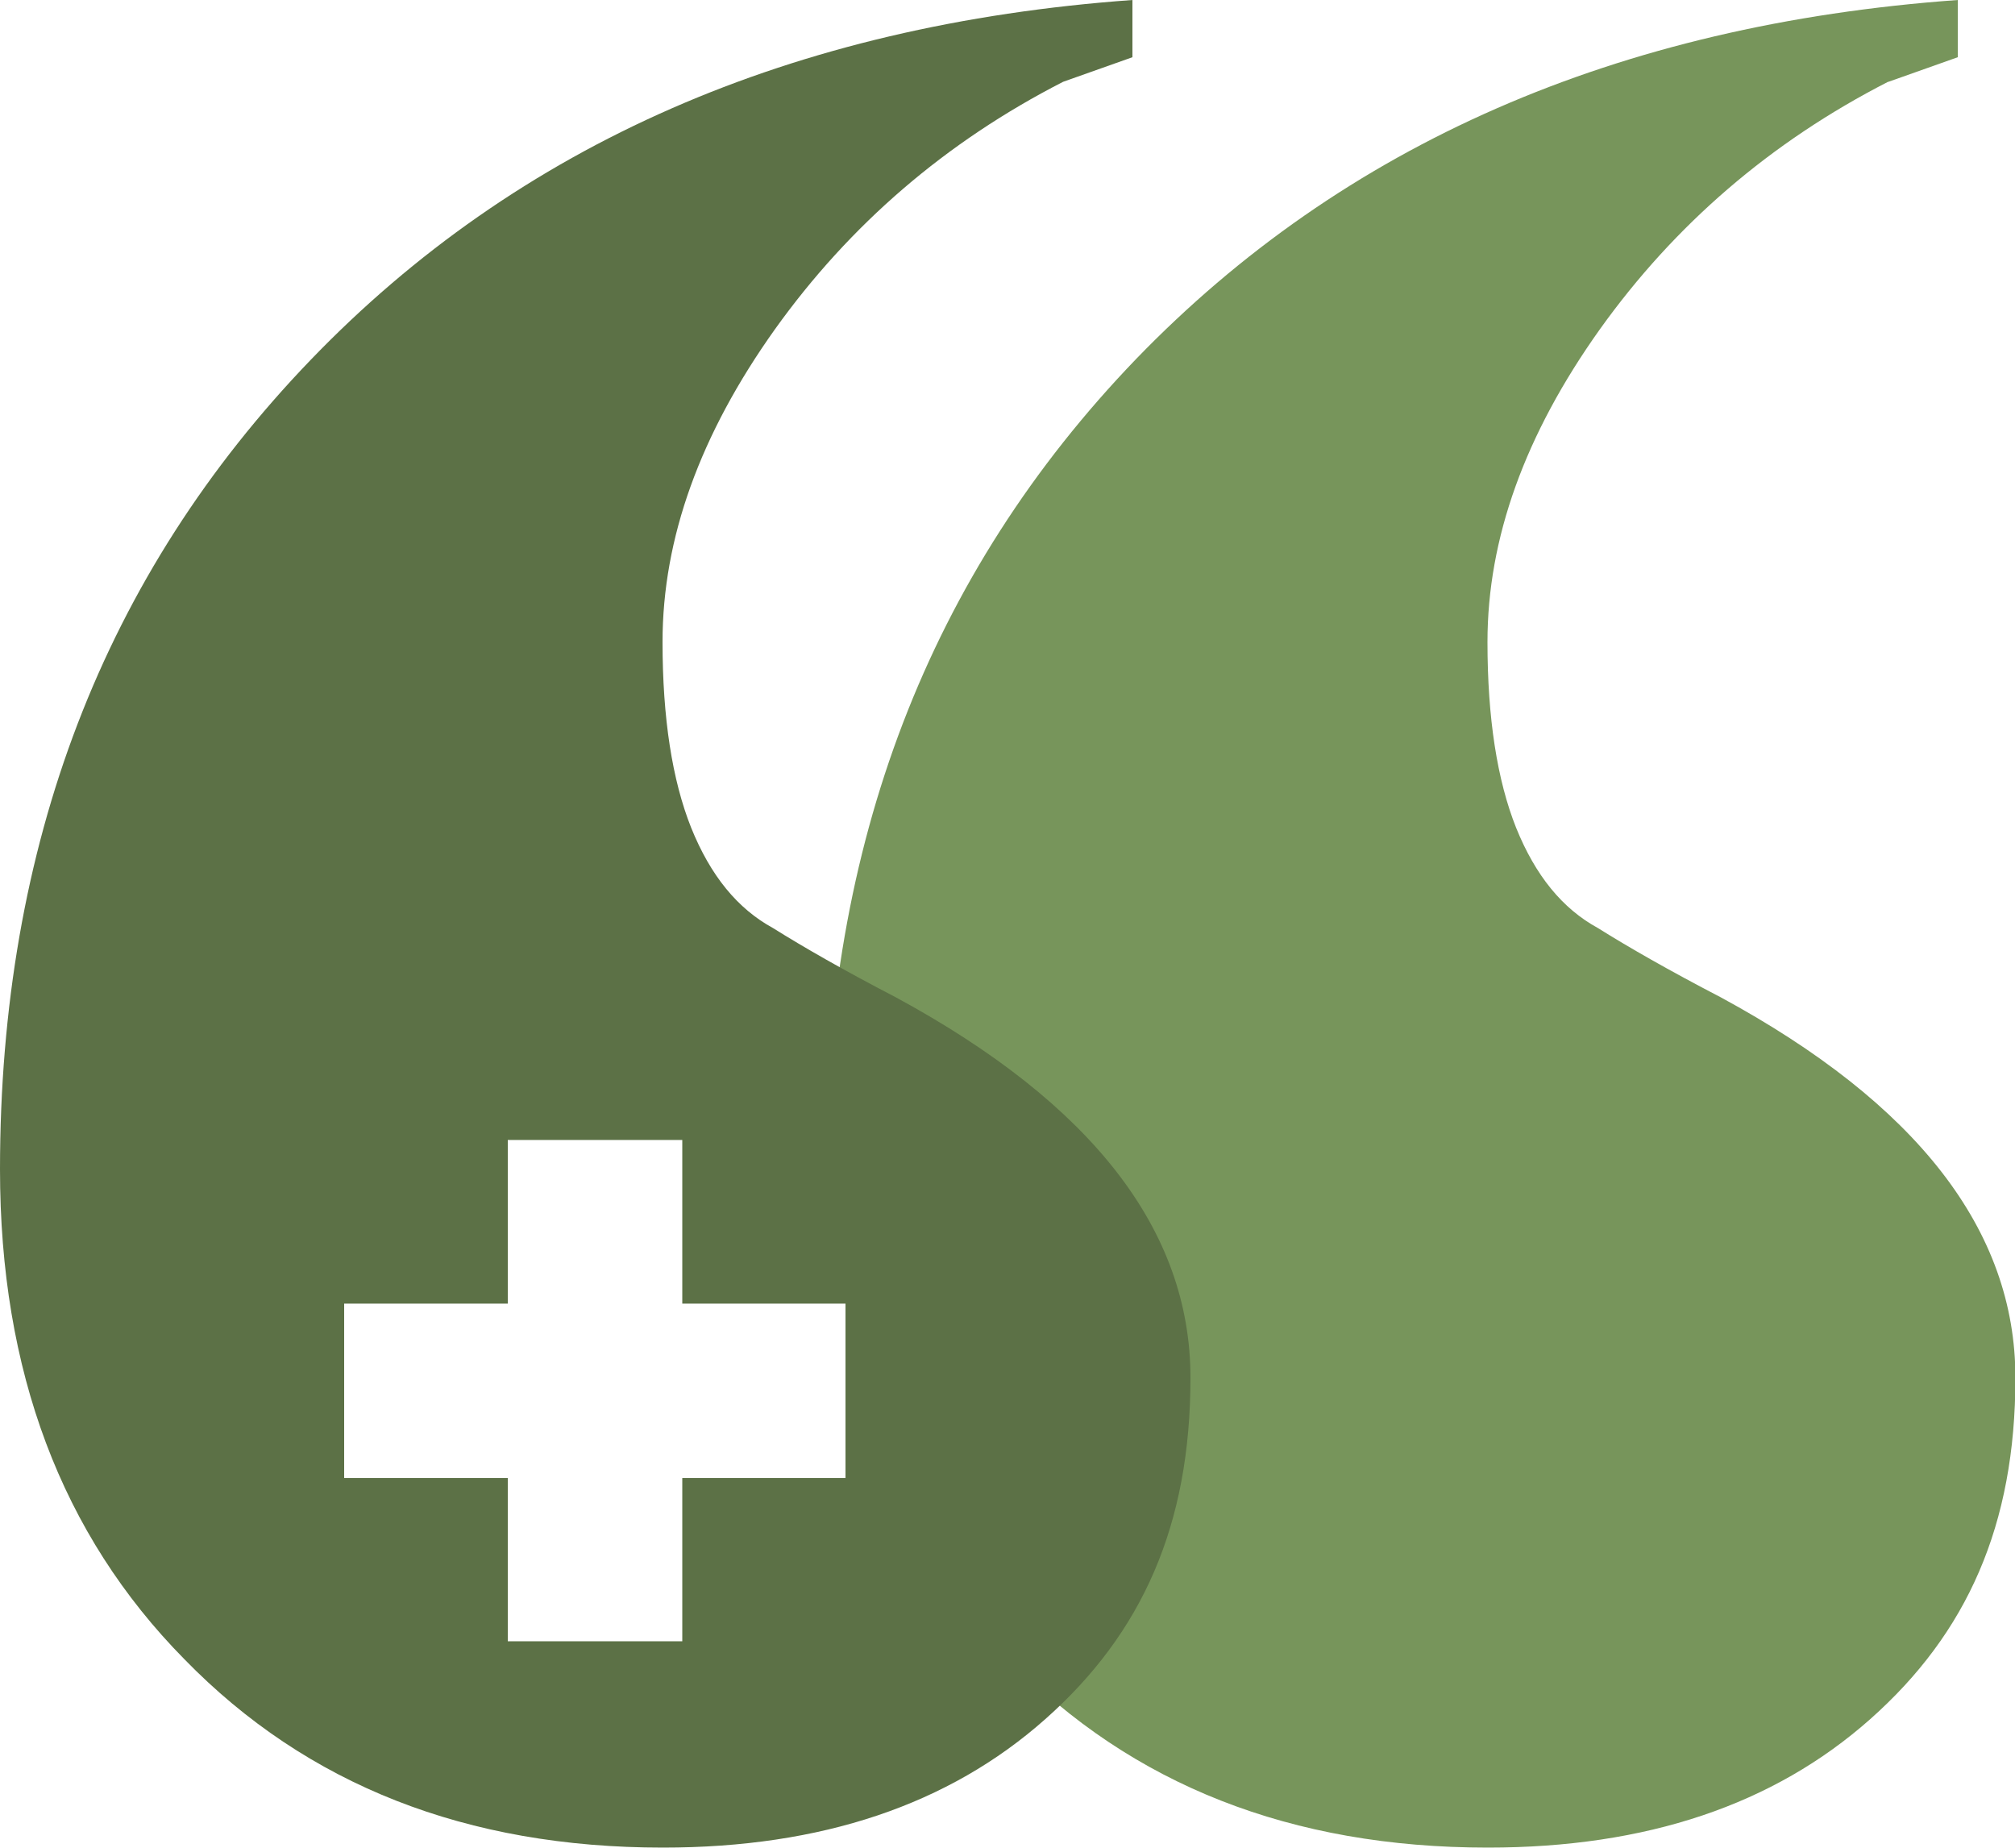
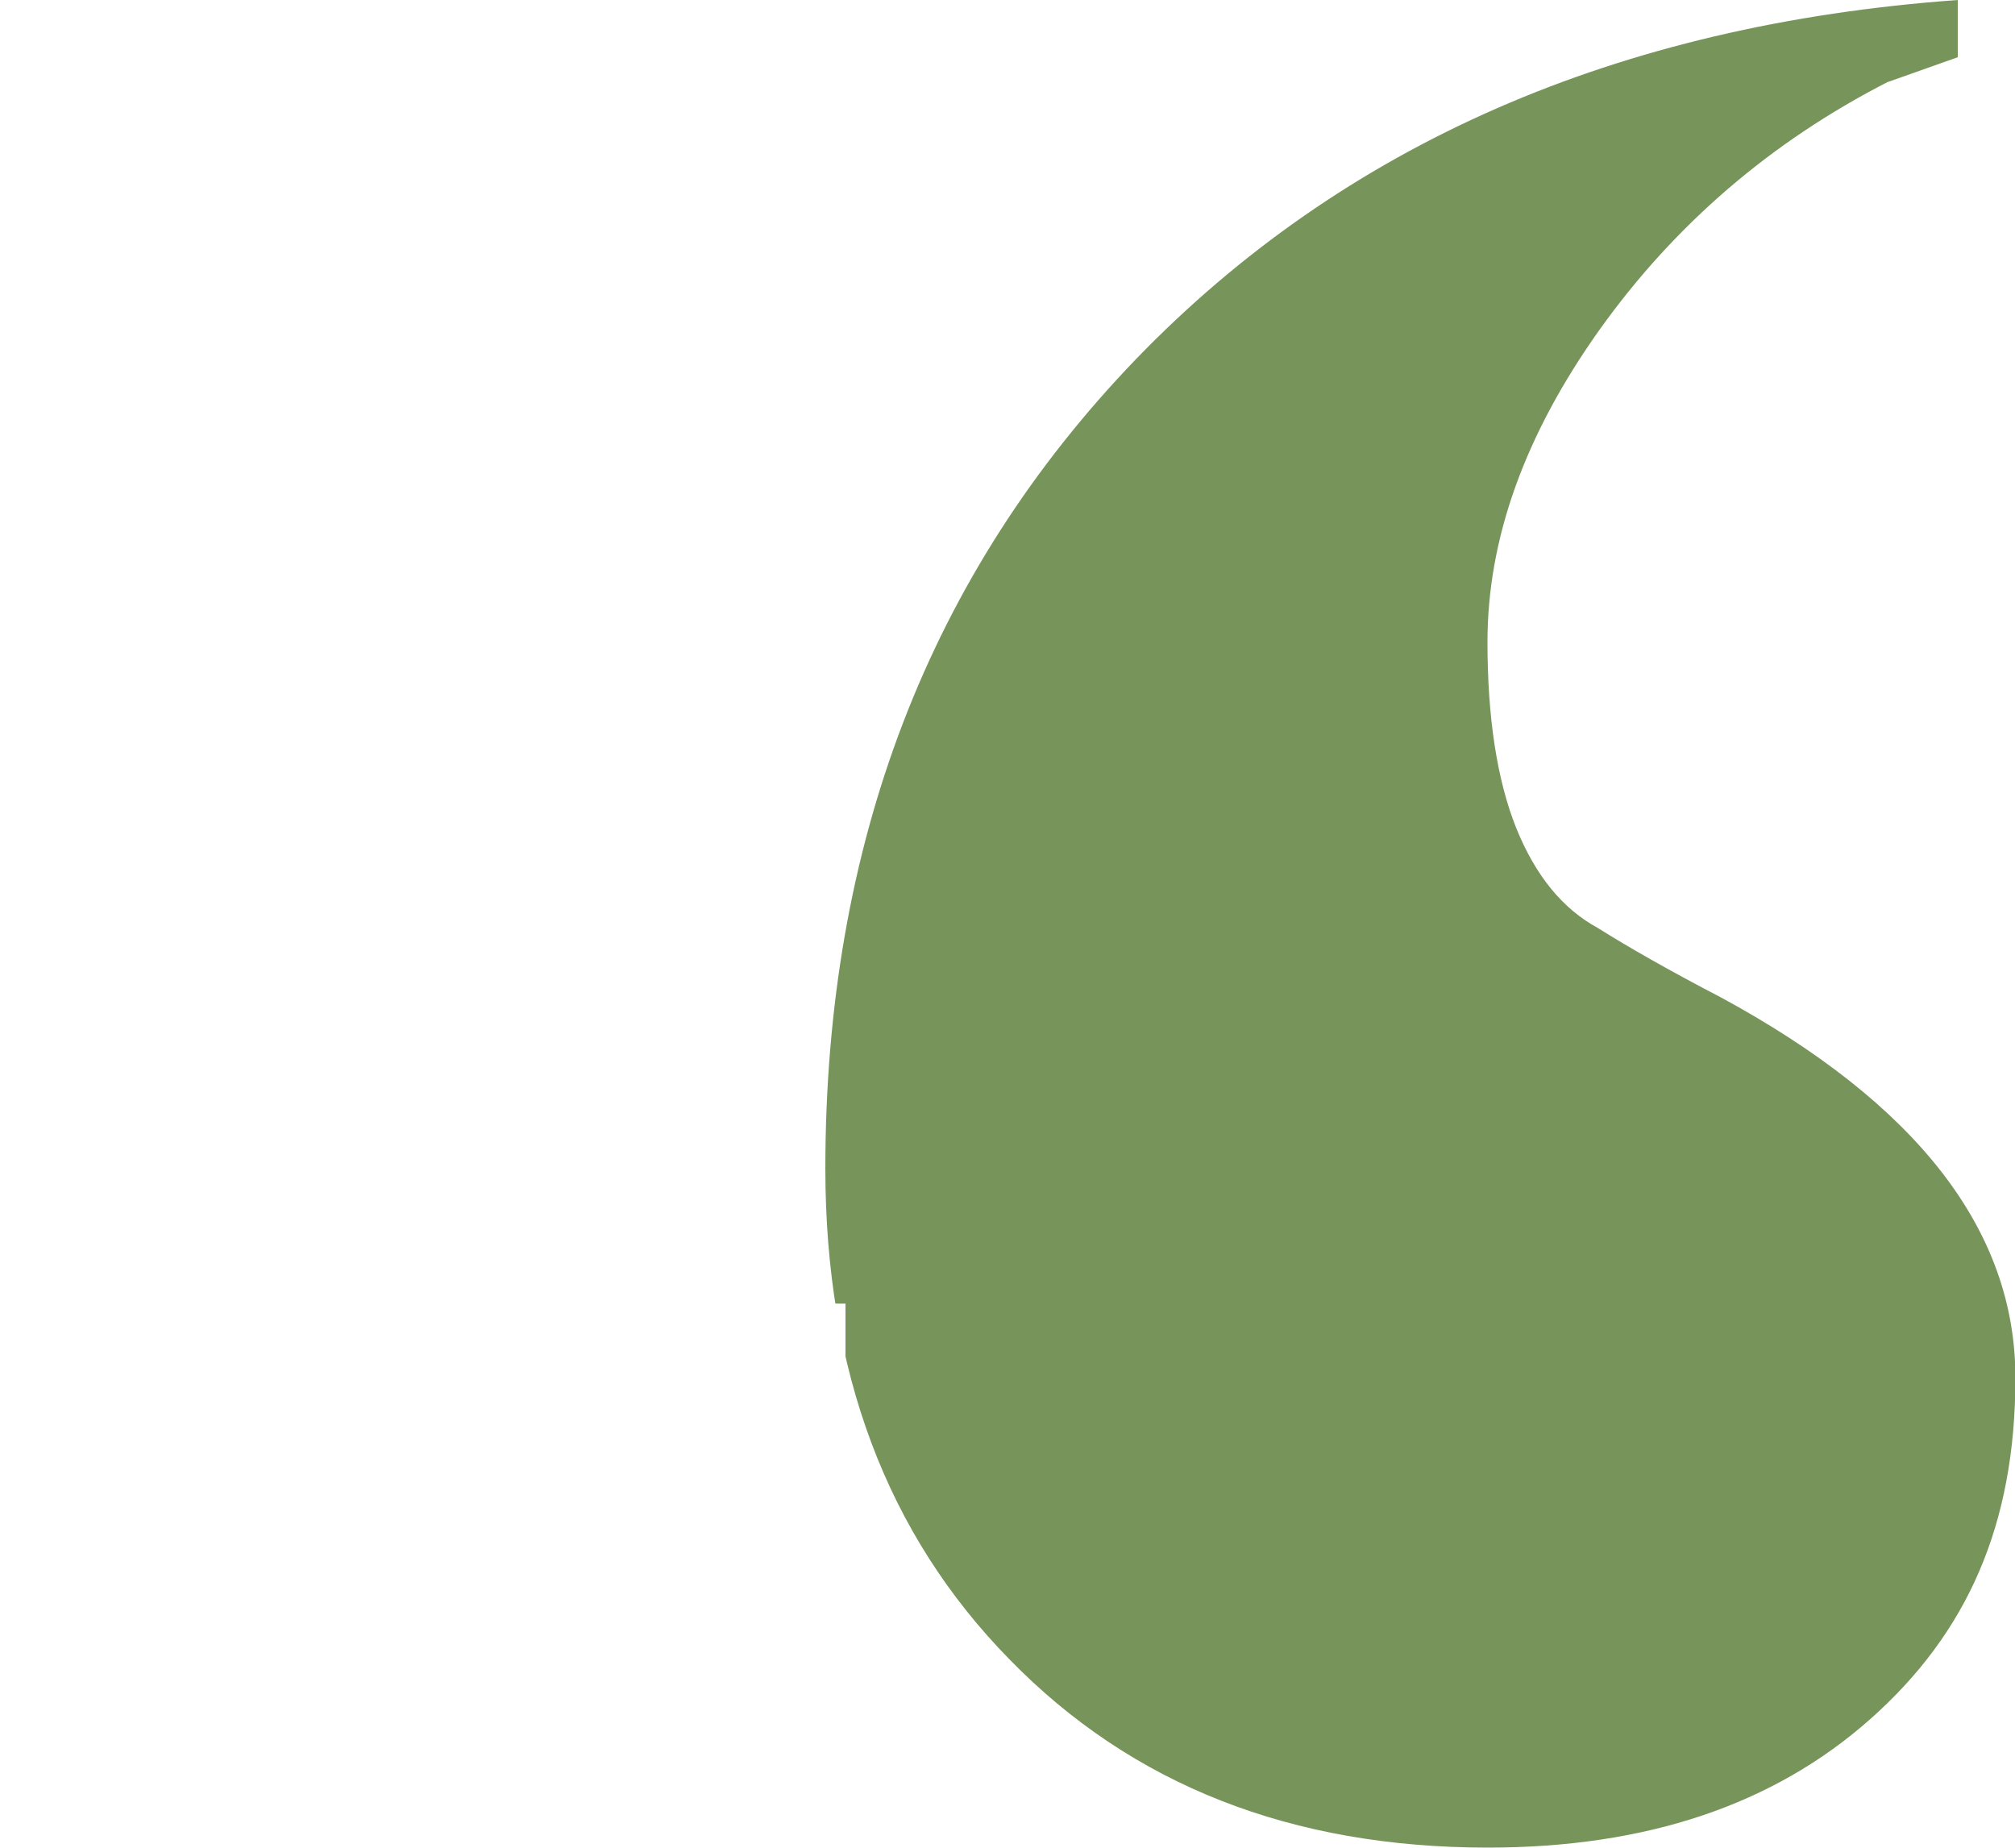
<svg xmlns="http://www.w3.org/2000/svg" id="Layer_2" viewBox="0 0 50 45.86">
  <defs>
    <style>.cls-1{fill:#fff;}.cls-2{fill:#5c7146;}.cls-3,.cls-4,.cls-5{fill:none;}.cls-6{fill:#77955b;}.cls-4{clip-path:url(#clippath);}.cls-5{clip-path:url(#clippath-1);}</style>
    <clipPath id="clippath">
      <rect class="cls-3" width="50" height="45.86" />
    </clipPath>
    <clipPath id="clippath-1">
-       <rect class="cls-3" x="-22.74" y="-17.69" width="95.49" height="66.08" />
-     </clipPath>
+       </clipPath>
  </defs>
  <g id="Layer_1-2">
    <g class="cls-4">
      <g class="cls-5">
-         <rect class="cls-1" width="50" height="45.86" />
-       </g>
+         </g>
      <path class="cls-6" d="m46.85,2.03c-2.91,1.49-5.29,3.54-7.15,6.14-1.86,2.61-2.79,5.19-2.79,7.76,0,1.89.24,3.43.71,4.61.48,1.19,1.15,2.01,2.03,2.49.75.47,1.76,1.05,3.05,1.72,4.87,2.64,7.31,5.78,7.31,9.44s-1.2,6.34-3.6,8.47c-2.4,2.13-5.56,3.19-9.49,3.19-4.87,0-8.83-1.55-11.87-4.67-3.05-3.11-4.57-7.17-4.57-12.18,0-8.05,2.57-14.75,7.71-20.09C33.33,3.59,40.12.61,48.58,0v1.42l-1.72.61Z" />
-       <path class="cls-2" d="m26.38,2.03c-2.91,1.49-5.29,3.54-7.15,6.14-1.86,2.61-2.79,5.19-2.79,7.76,0,1.89.24,3.43.71,4.61.48,1.19,1.15,2.01,2.03,2.49.75.47,1.76,1.05,3.05,1.72,4.87,2.64,7.31,5.78,7.31,9.44s-1.2,6.34-3.6,8.47c-2.4,2.13-5.56,3.19-9.49,3.19-4.87,0-8.83-1.55-11.87-4.67C1.52,38.08,0,34.02,0,29.02,0,20.97,2.57,14.27,7.71,8.93,12.85,3.59,19.65.61,28.1,0v1.42l-1.72.61Z" />
    </g>
    <polygon class="cls-1" points="20.98 32.35 16.93 32.35 16.93 28.29 12.6 28.29 12.6 32.35 8.54 32.35 8.54 36.68 12.6 36.68 12.6 40.73 16.93 40.73 16.93 36.68 20.98 36.68 20.98 32.35" />
  </g>
</svg>